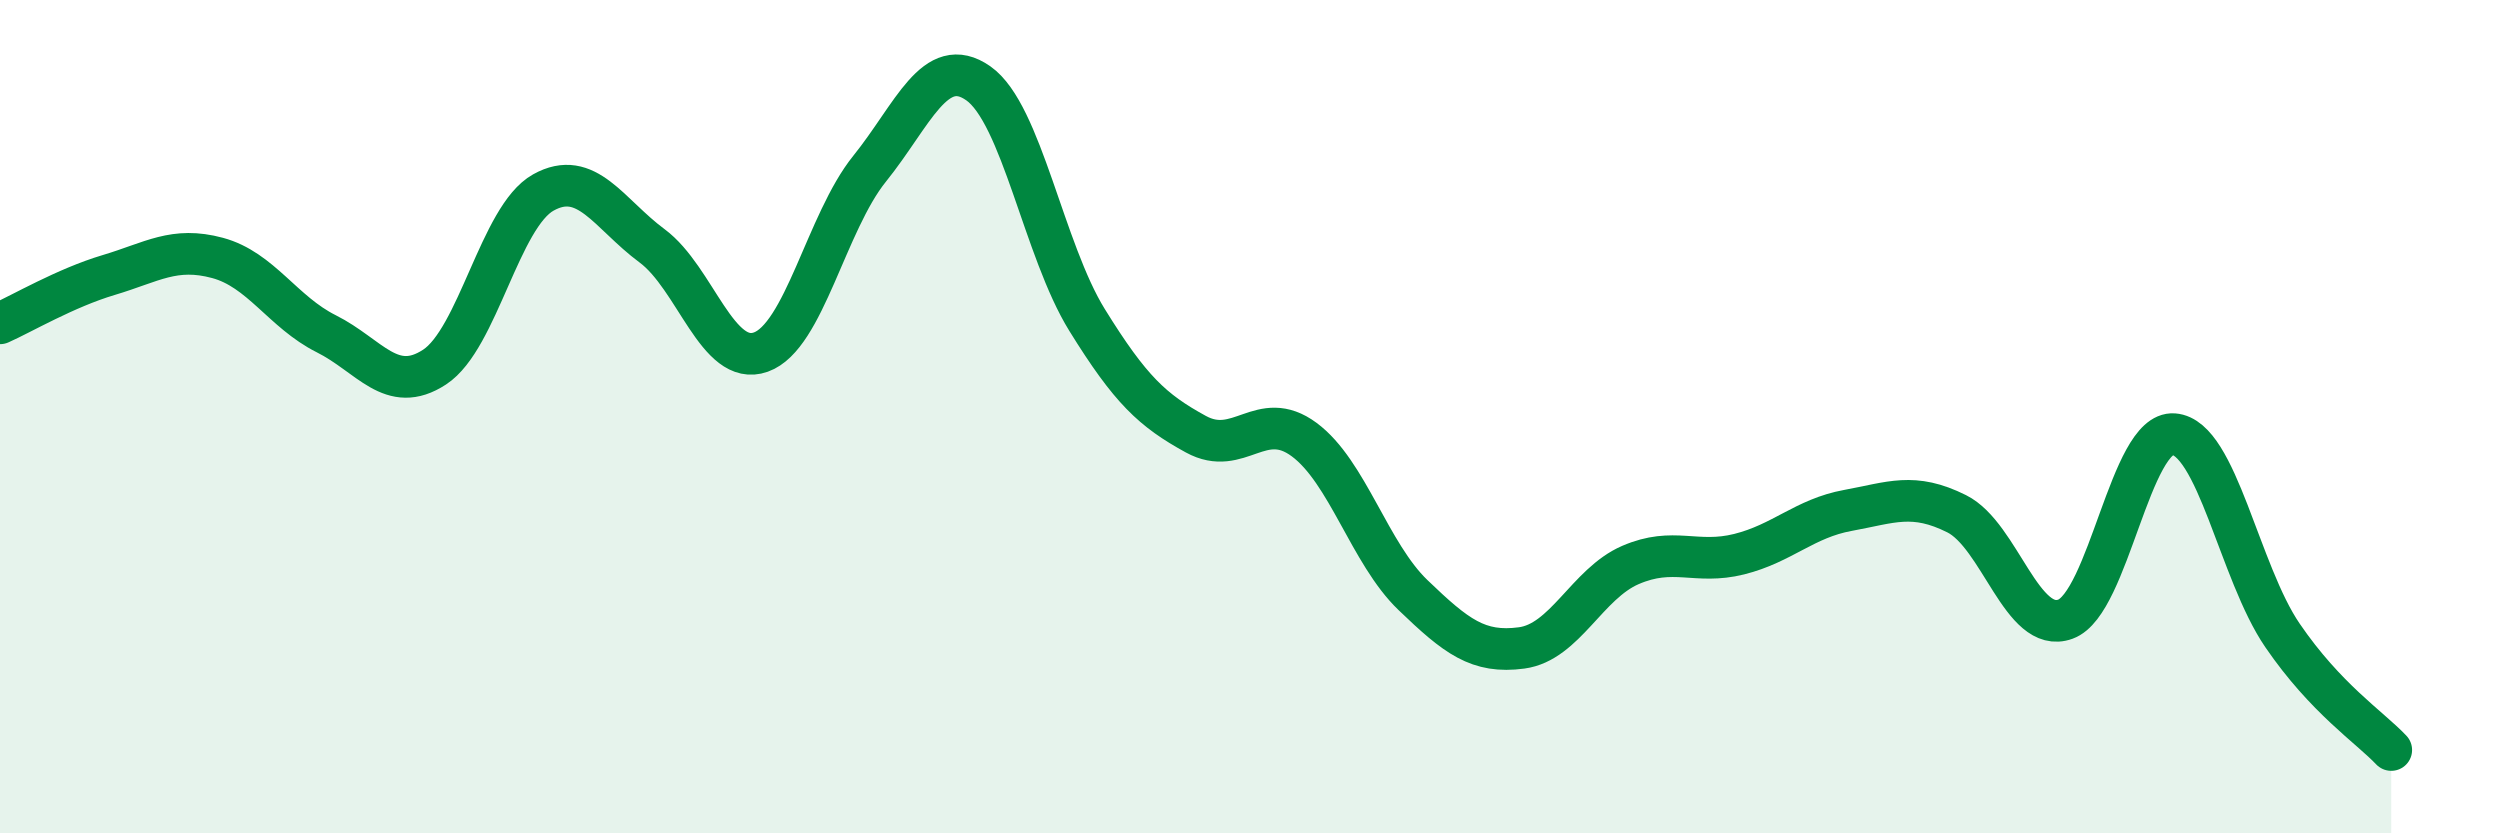
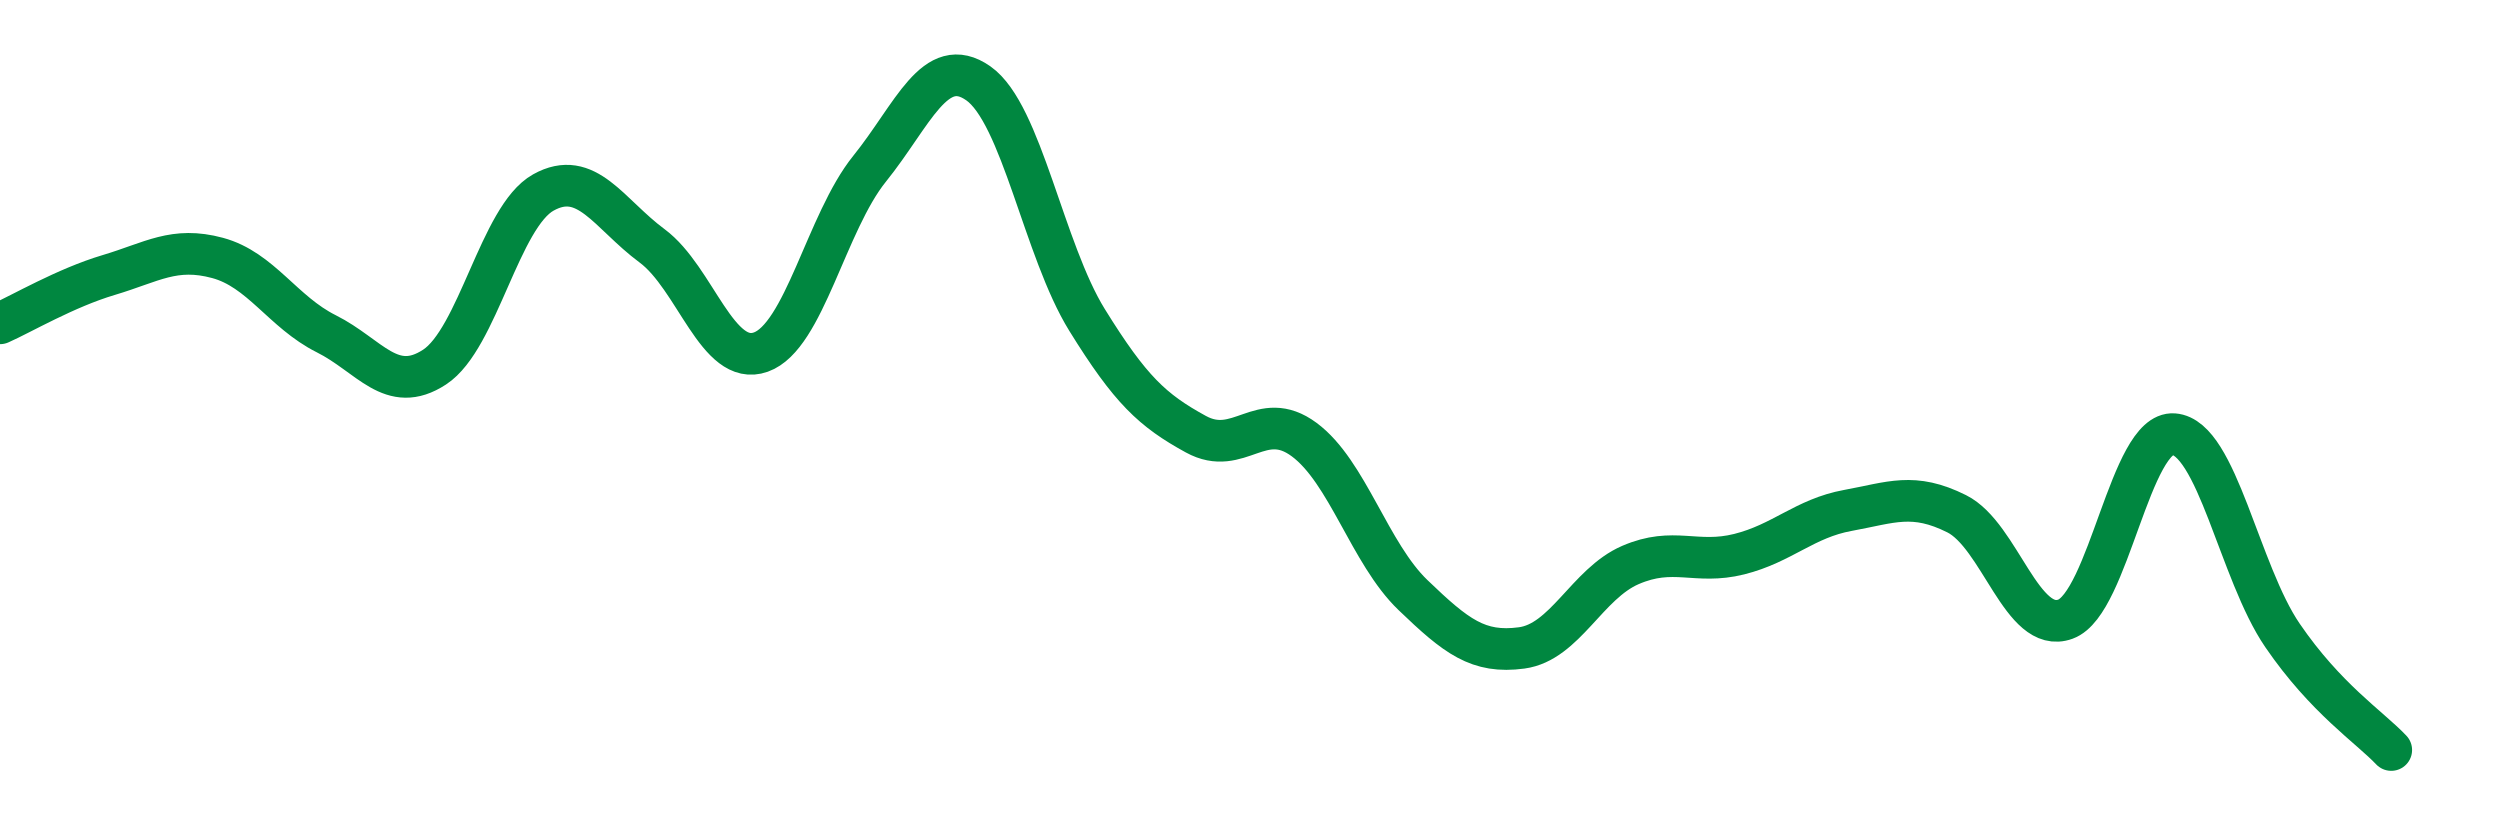
<svg xmlns="http://www.w3.org/2000/svg" width="60" height="20" viewBox="0 0 60 20">
-   <path d="M 0,7.76 C 0.52,7.53 1.57,6.91 2.61,6.6 C 3.65,6.29 4.18,5.91 5.22,6.19 C 6.26,6.47 6.79,7.49 7.83,8.01 C 8.87,8.53 9.39,9.49 10.43,8.81 C 11.47,8.13 12,5.2 13.04,4.62 C 14.08,4.04 14.61,5.13 15.65,5.9 C 16.69,6.67 17.22,8.82 18.26,8.45 C 19.3,8.08 19.83,5.34 20.87,4.05 C 21.91,2.76 22.44,1.27 23.48,2 C 24.52,2.73 25.05,6 26.09,7.68 C 27.13,9.36 27.66,9.85 28.7,10.42 C 29.74,10.99 30.26,9.78 31.3,10.55 C 32.34,11.32 32.87,13.28 33.91,14.28 C 34.95,15.28 35.48,15.69 36.52,15.55 C 37.56,15.41 38.09,14.01 39.13,13.56 C 40.17,13.11 40.7,13.56 41.74,13.3 C 42.78,13.04 43.31,12.44 44.35,12.25 C 45.39,12.06 45.92,11.81 46.96,12.33 C 48,12.85 48.53,15.24 49.57,14.86 C 50.61,14.48 51.13,10.34 52.17,10.42 C 53.21,10.5 53.74,13.73 54.78,15.25 C 55.82,16.77 56.87,17.45 57.39,18L57.39 20L0 20Z" fill="#008740" opacity="0.1" stroke-linecap="round" stroke-linejoin="round" />
  <path d="M 0,7.76 C 0.52,7.53 1.57,6.91 2.61,6.6 C 3.65,6.29 4.18,5.91 5.22,6.19 C 6.26,6.47 6.79,7.49 7.83,8.01 C 8.87,8.53 9.39,9.49 10.43,8.81 C 11.47,8.13 12,5.2 13.04,4.62 C 14.08,4.04 14.61,5.13 15.65,5.9 C 16.69,6.67 17.22,8.82 18.26,8.45 C 19.3,8.08 19.83,5.34 20.87,4.05 C 21.91,2.76 22.44,1.27 23.48,2 C 24.52,2.73 25.05,6 26.09,7.68 C 27.13,9.36 27.66,9.85 28.7,10.42 C 29.74,10.99 30.26,9.78 31.3,10.55 C 32.34,11.32 32.87,13.28 33.91,14.28 C 34.95,15.28 35.48,15.69 36.52,15.55 C 37.56,15.41 38.09,14.01 39.13,13.56 C 40.17,13.11 40.7,13.56 41.74,13.3 C 42.78,13.04 43.31,12.44 44.35,12.25 C 45.39,12.06 45.92,11.81 46.96,12.33 C 48,12.85 48.53,15.24 49.57,14.86 C 50.61,14.48 51.13,10.34 52.17,10.42 C 53.21,10.5 53.74,13.73 54.78,15.25 C 55.82,16.77 56.87,17.45 57.39,18" stroke="#008740" stroke-width="1" fill="none" stroke-linecap="round" stroke-linejoin="round" />
</svg>